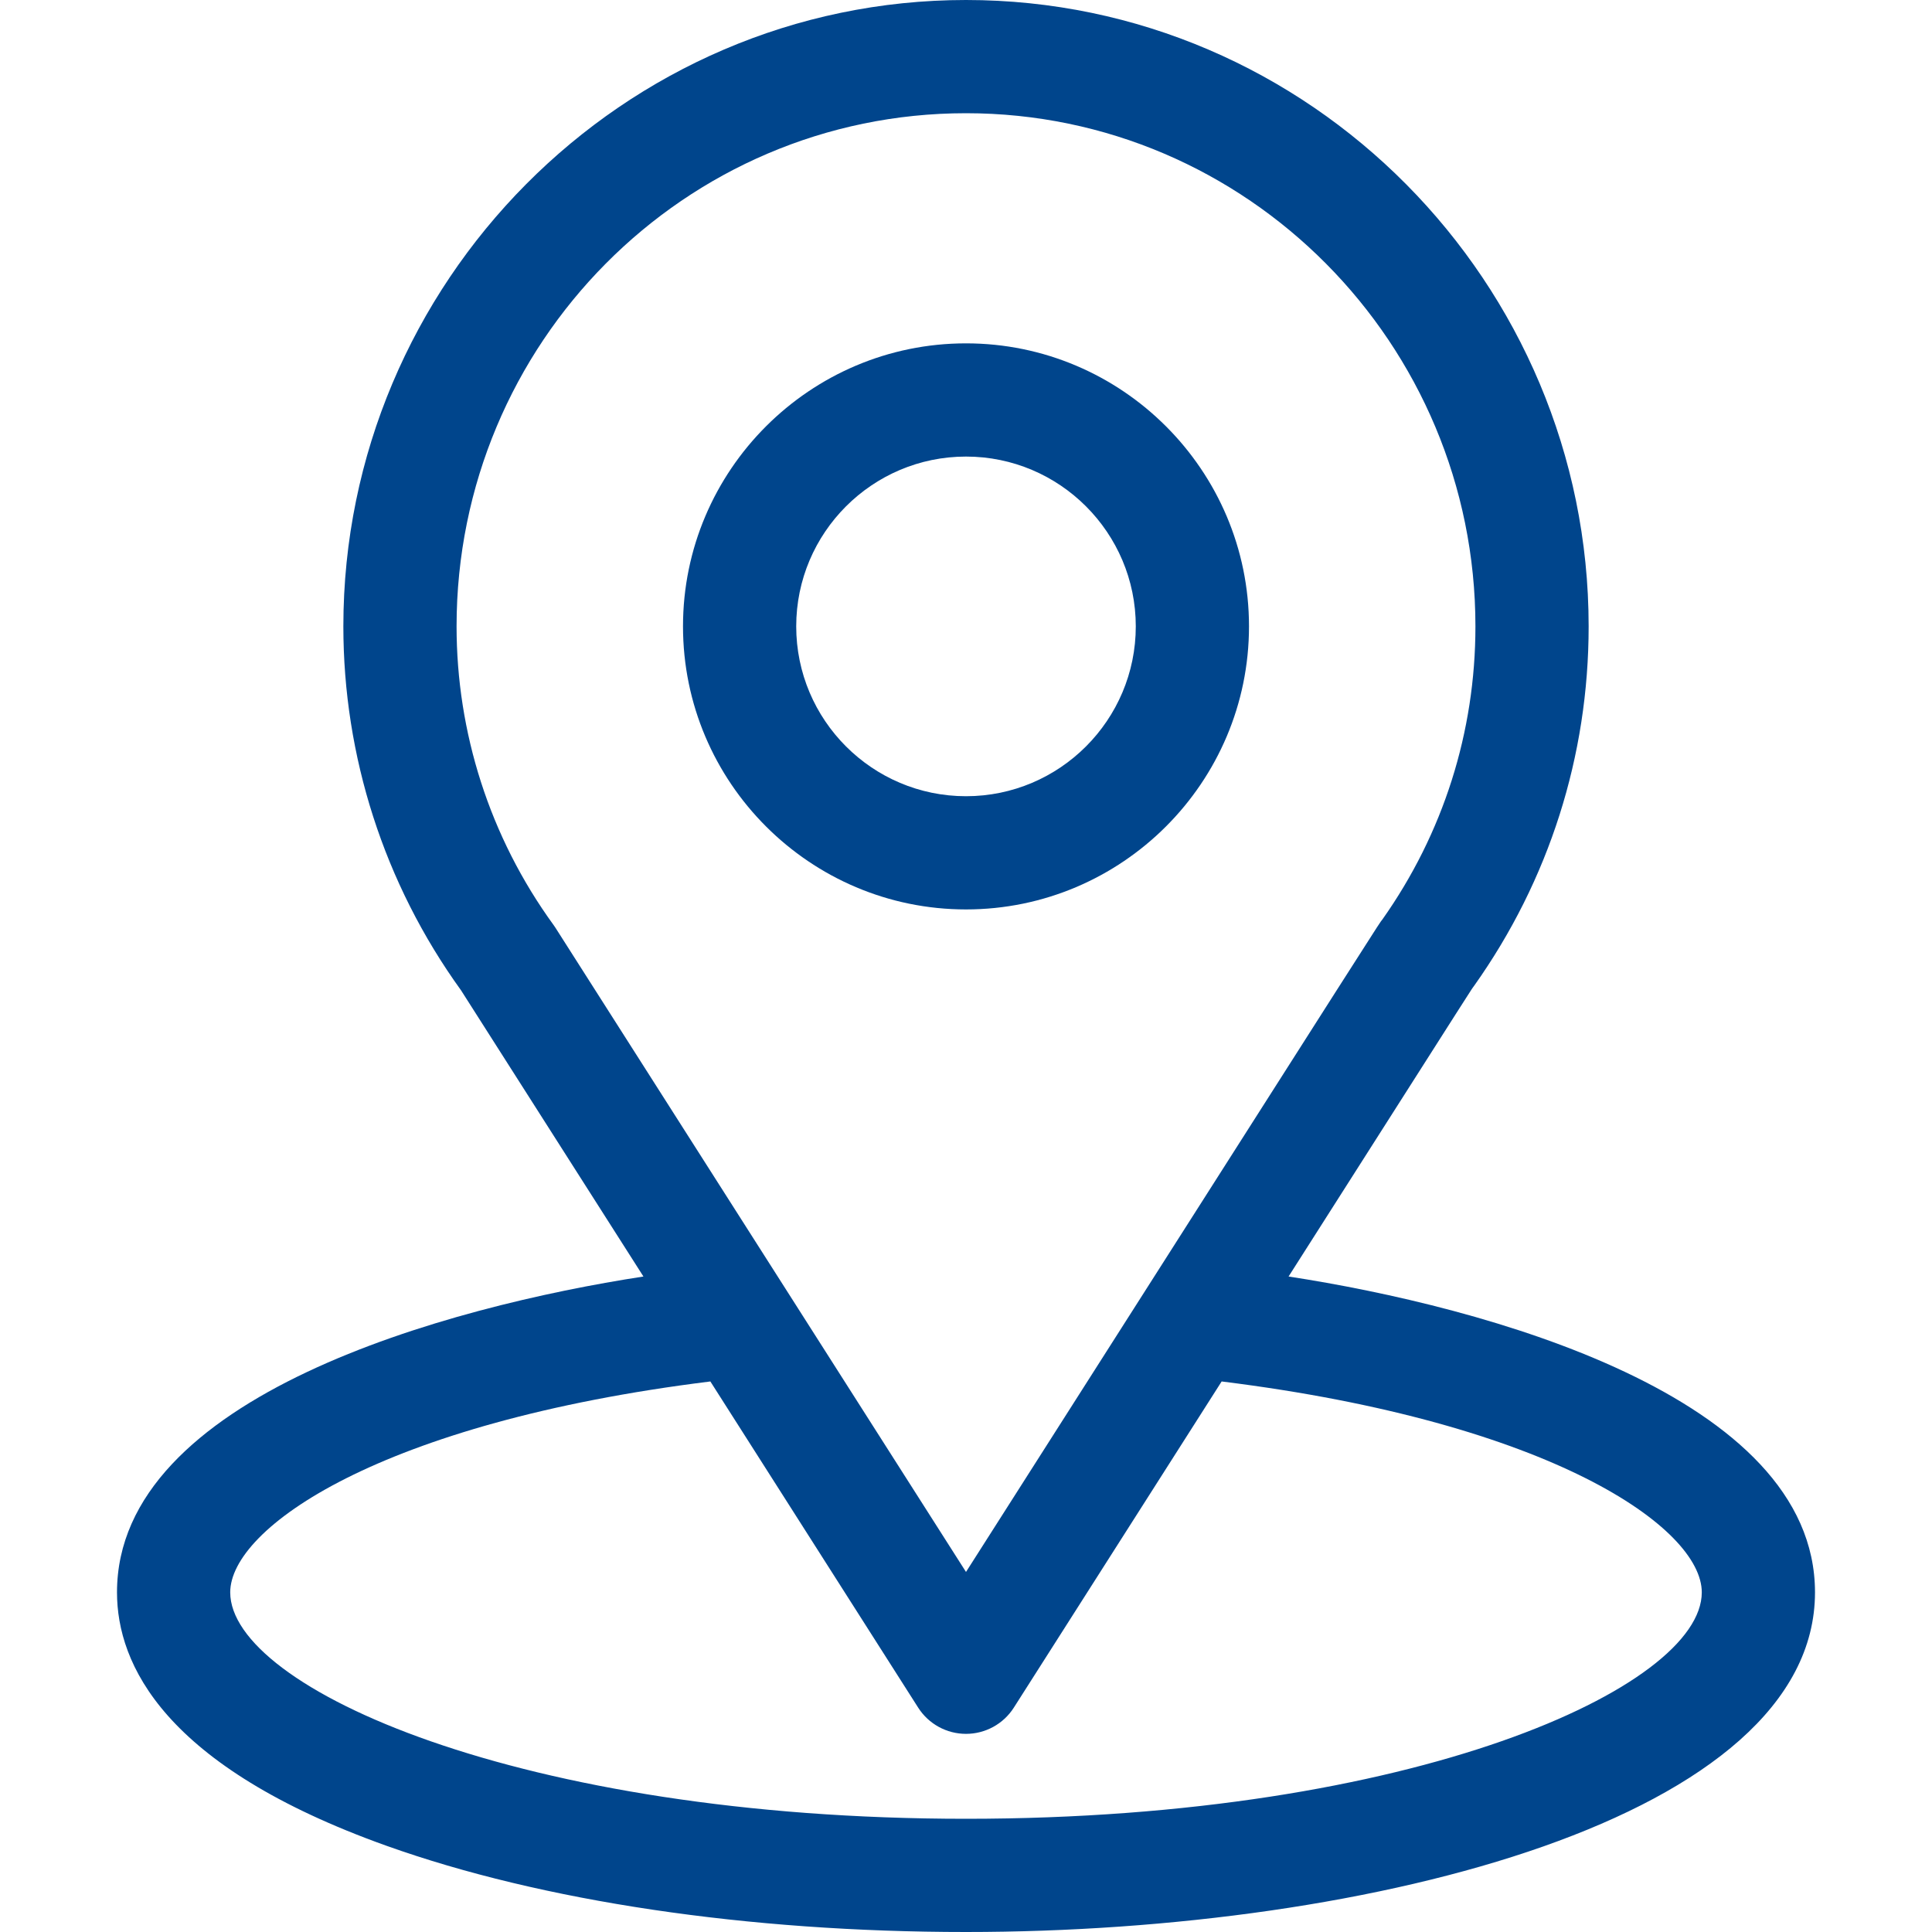
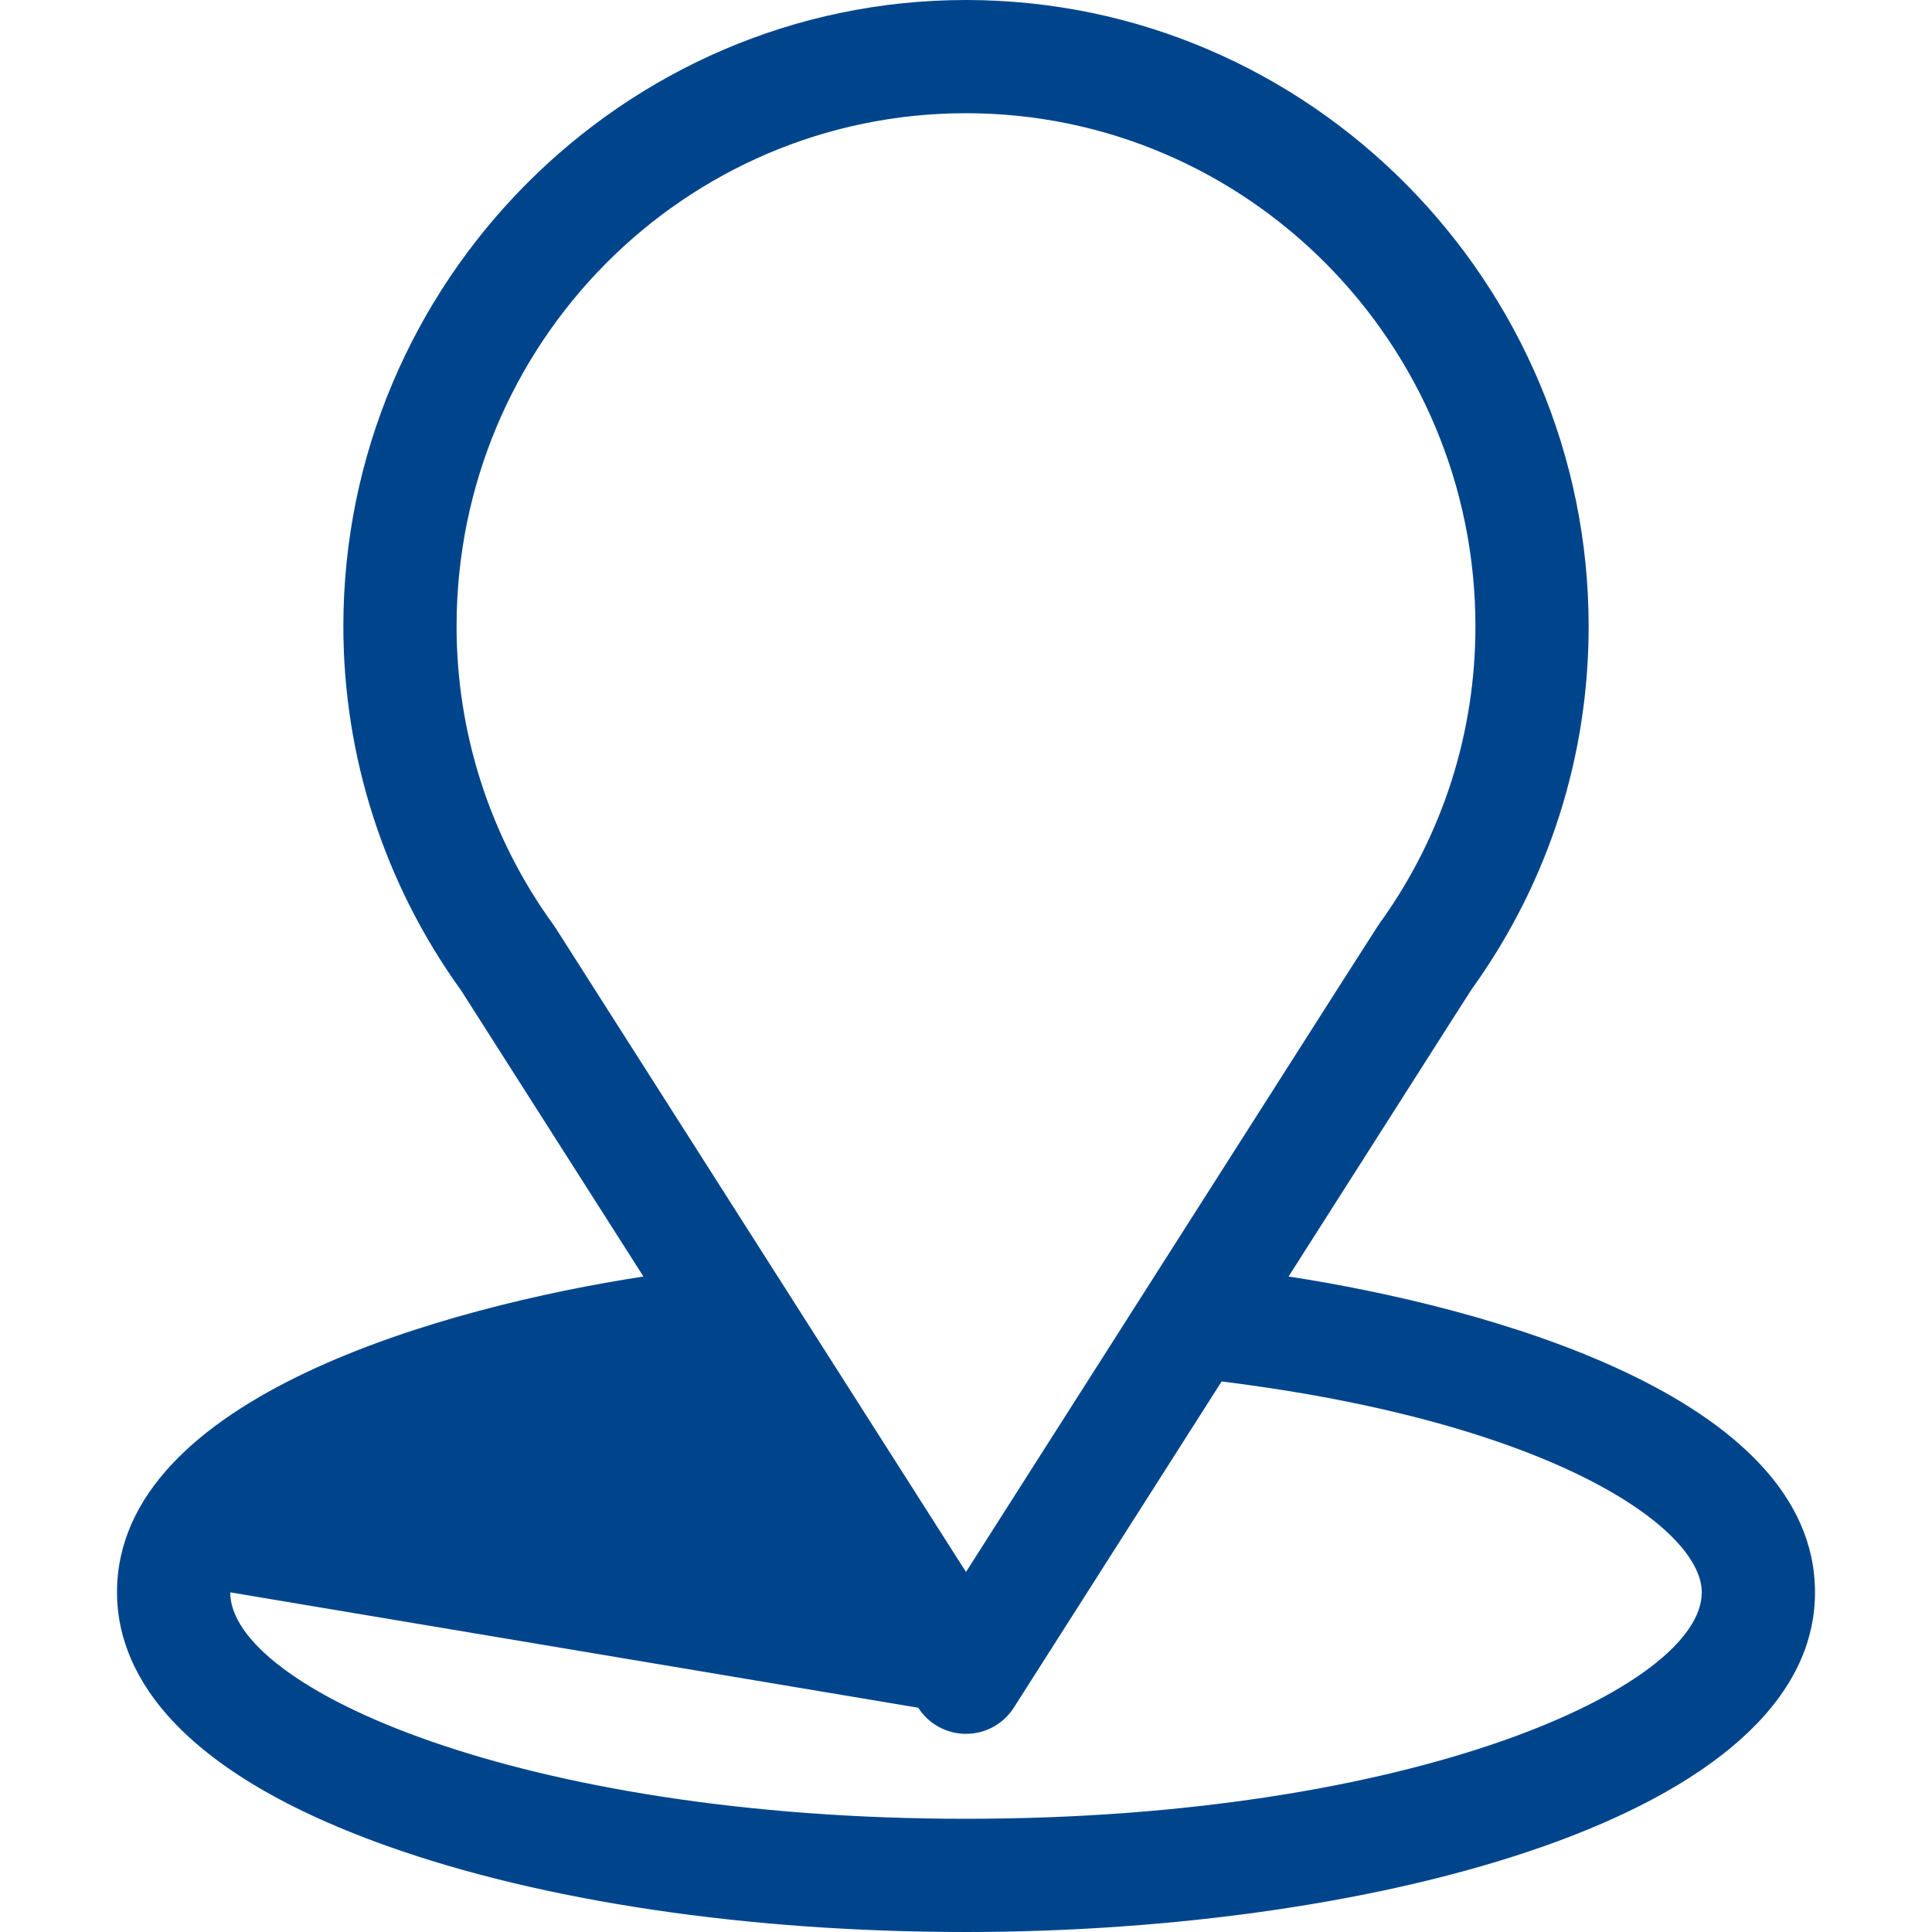
<svg xmlns="http://www.w3.org/2000/svg" width="25" height="25" viewBox="0 0 25 25" fill="none">
-   <path d="M16.674 16.518C19.334 12.343 19 12.864 19.076 12.755C20.045 11.389 20.557 9.781 20.557 8.105C20.557 3.661 16.95 0 12.5 0C8.064 0 4.443 3.654 4.443 8.105C4.443 9.78 4.966 11.43 5.966 12.815L8.326 16.518C5.803 16.906 1.514 18.061 1.514 20.605C1.514 21.533 2.119 22.855 5.003 23.885C7.017 24.604 9.679 25 12.5 25C17.775 25 23.486 23.512 23.486 20.605C23.486 18.061 19.202 16.906 16.674 16.518ZM7.19 12.009C7.182 11.996 7.173 11.984 7.165 11.972C6.332 10.827 5.908 9.47 5.908 8.105C5.908 4.442 8.858 1.465 12.5 1.465C16.135 1.465 19.092 4.444 19.092 8.105C19.092 9.472 18.676 10.783 17.888 11.898C17.818 11.991 18.186 11.419 12.5 20.341L7.19 12.009ZM12.5 23.535C6.739 23.535 2.979 21.842 2.979 20.605C2.979 19.775 4.911 18.408 9.192 17.876L11.882 22.098C12.017 22.309 12.25 22.436 12.5 22.436C12.75 22.436 12.983 22.309 13.118 22.098L15.808 17.876C20.089 18.408 22.021 19.775 22.021 20.605C22.021 21.831 18.295 23.535 12.5 23.535Z" fill="#00458C" />
-   <path d="M12.5 4.443C10.481 4.443 8.838 6.086 8.838 8.105C8.838 10.125 10.481 11.768 12.5 11.768C14.519 11.768 16.162 10.125 16.162 8.105C16.162 6.086 14.519 4.443 12.5 4.443ZM12.5 10.303C11.288 10.303 10.303 9.317 10.303 8.105C10.303 6.894 11.288 5.908 12.5 5.908C13.712 5.908 14.697 6.894 14.697 8.105C14.697 9.317 13.712 10.303 12.5 10.303Z" fill="#00458C" />
+   <path d="M16.674 16.518C19.334 12.343 19 12.864 19.076 12.755C20.045 11.389 20.557 9.781 20.557 8.105C20.557 3.661 16.95 0 12.5 0C8.064 0 4.443 3.654 4.443 8.105C4.443 9.78 4.966 11.43 5.966 12.815L8.326 16.518C5.803 16.906 1.514 18.061 1.514 20.605C1.514 21.533 2.119 22.855 5.003 23.885C7.017 24.604 9.679 25 12.5 25C17.775 25 23.486 23.512 23.486 20.605C23.486 18.061 19.202 16.906 16.674 16.518ZM7.19 12.009C7.182 11.996 7.173 11.984 7.165 11.972C6.332 10.827 5.908 9.47 5.908 8.105C5.908 4.442 8.858 1.465 12.5 1.465C16.135 1.465 19.092 4.444 19.092 8.105C19.092 9.472 18.676 10.783 17.888 11.898C17.818 11.991 18.186 11.419 12.5 20.341L7.19 12.009ZM12.5 23.535C6.739 23.535 2.979 21.842 2.979 20.605L11.882 22.098C12.017 22.309 12.25 22.436 12.5 22.436C12.75 22.436 12.983 22.309 13.118 22.098L15.808 17.876C20.089 18.408 22.021 19.775 22.021 20.605C22.021 21.831 18.295 23.535 12.5 23.535Z" fill="#00458C" />
</svg>